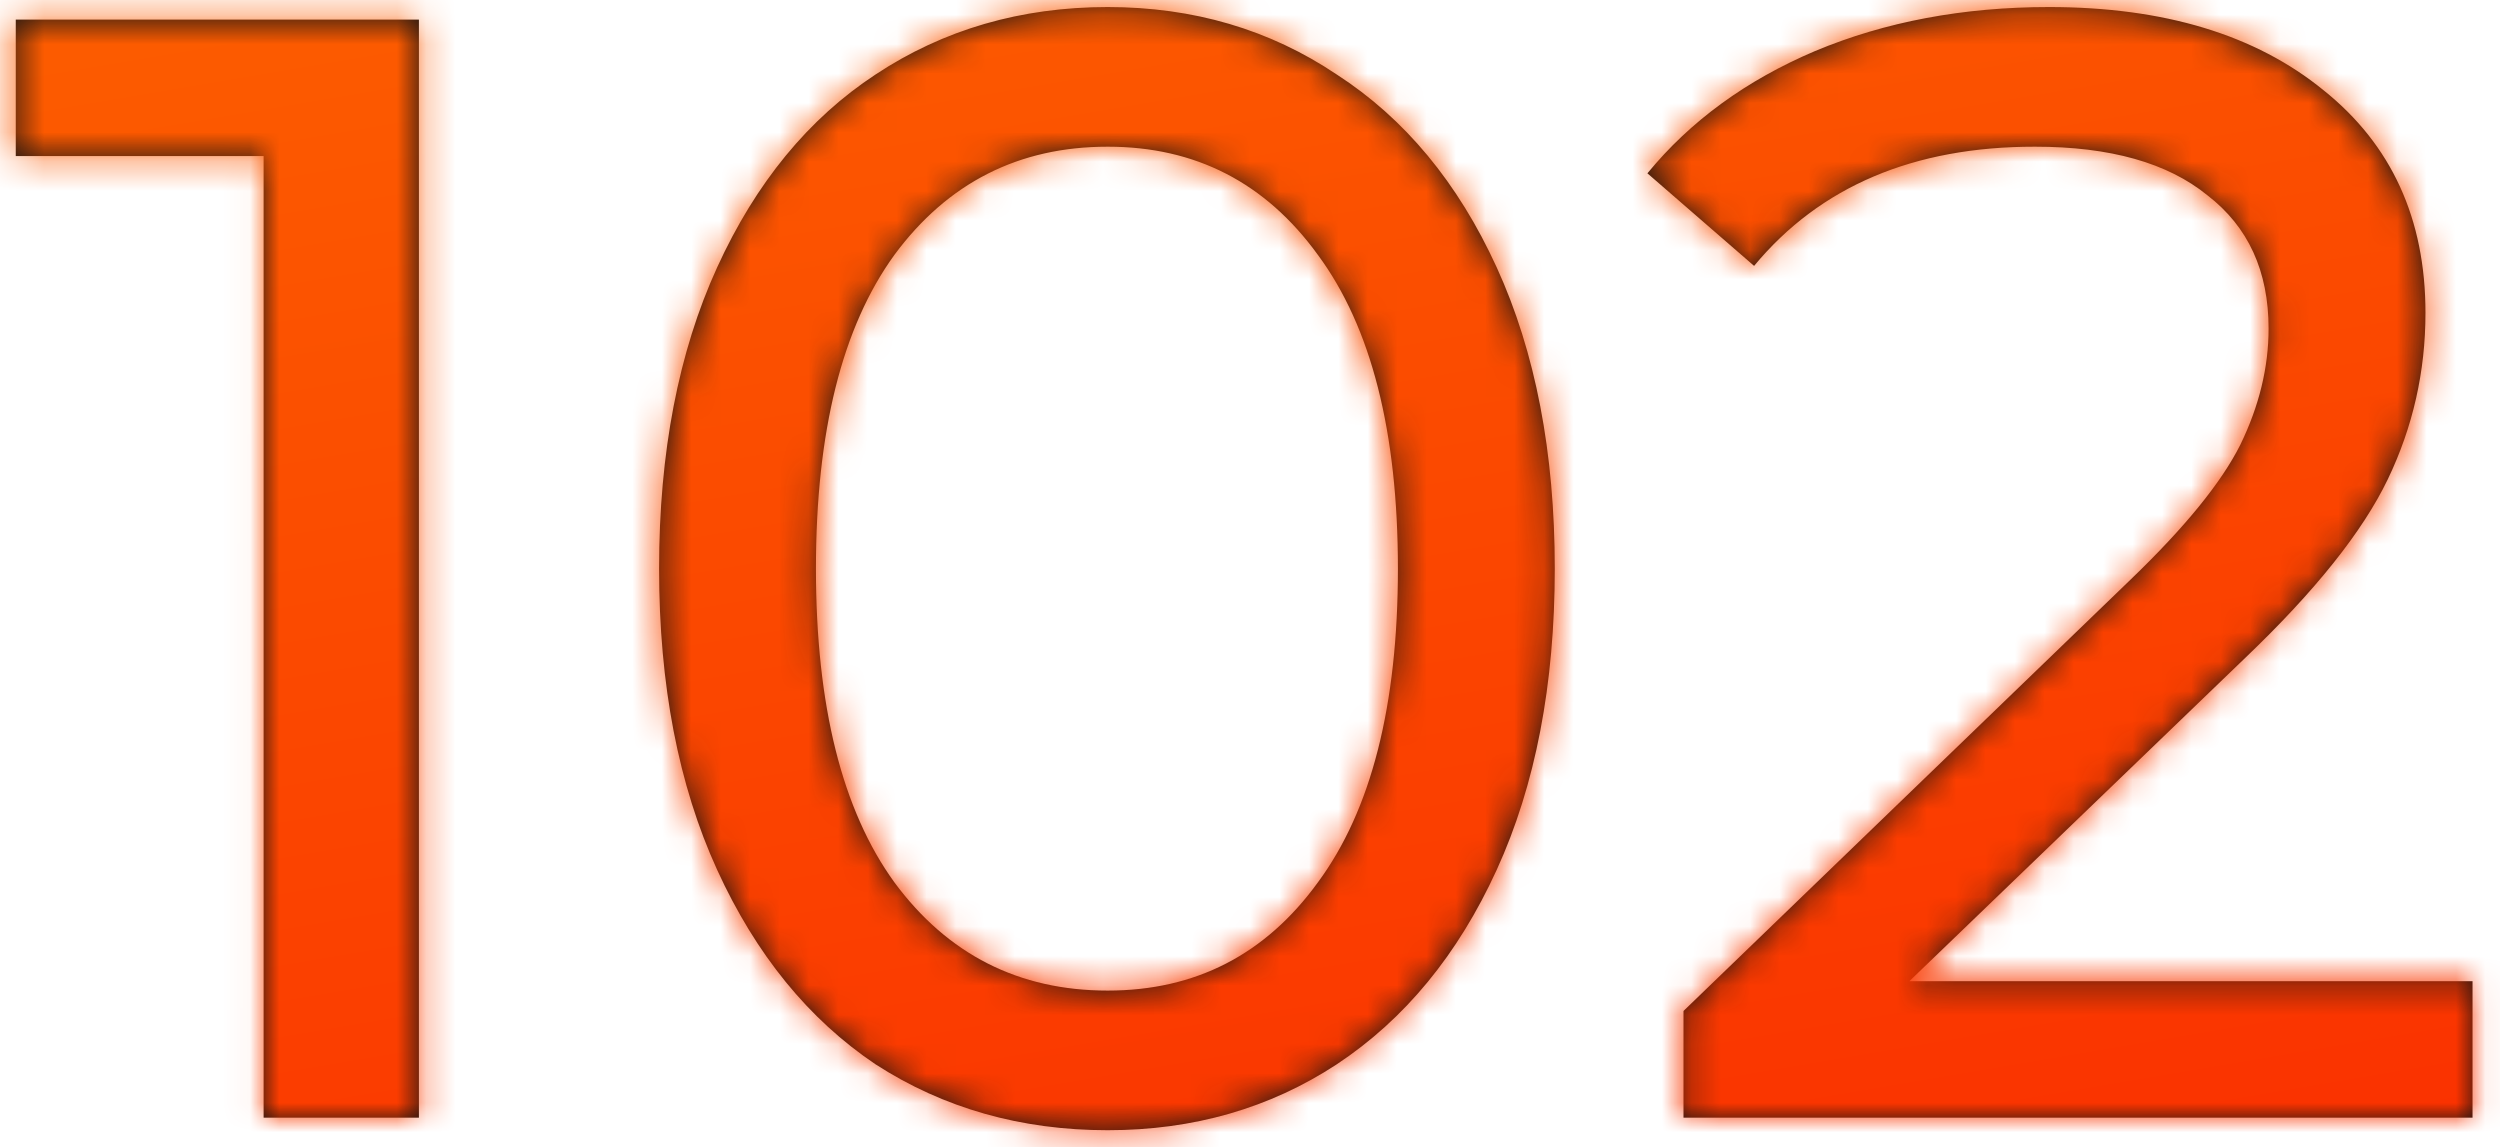
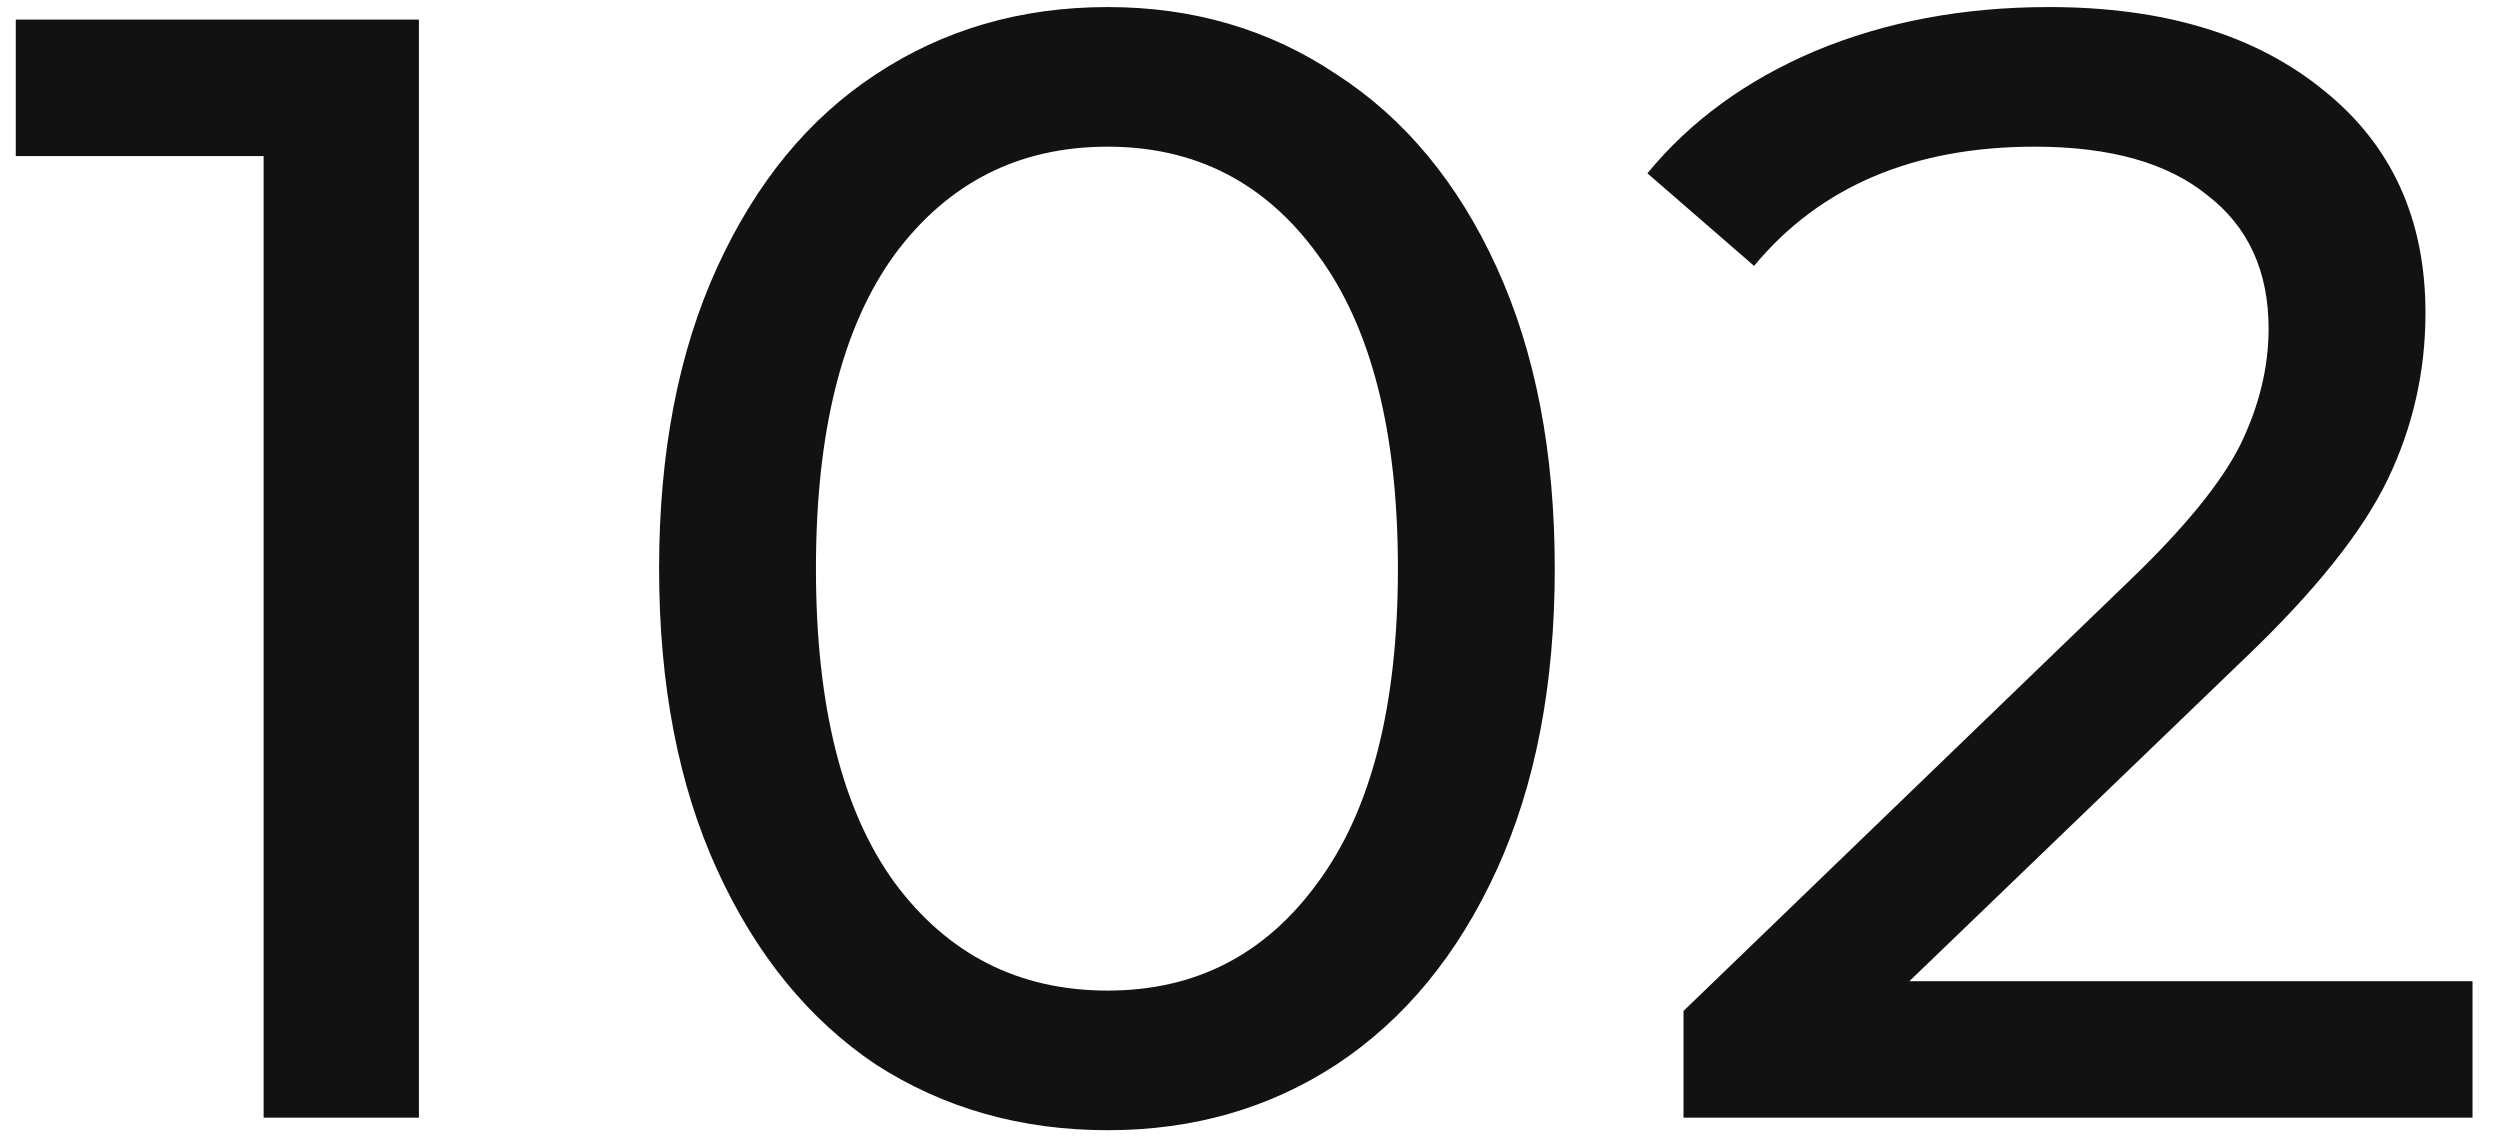
<svg xmlns="http://www.w3.org/2000/svg" width="85" height="39" viewBox="0 0 85 39" fill="none">
  <mask id="path-1-inside-1_206_8136" fill="white">
-     <path d="M14.243 0.667V38H8.963V5.307H0.536V0.667H14.243ZM37.662 38.427C34.711 38.427 32.08 37.68 29.769 36.187C27.493 34.658 25.698 32.453 24.382 29.573C23.067 26.693 22.409 23.28 22.409 19.333C22.409 15.387 23.067 11.973 24.382 9.093C25.698 6.213 27.493 4.027 29.769 2.533C32.08 1.004 34.711 0.24 37.662 0.24C40.578 0.24 43.173 1.004 45.449 2.533C47.76 4.027 49.573 6.213 50.889 9.093C52.205 11.973 52.862 15.387 52.862 19.333C52.862 23.28 52.205 26.693 50.889 29.573C49.573 32.453 47.76 34.658 45.449 36.187C43.173 37.68 40.578 38.427 37.662 38.427ZM37.662 33.68C40.649 33.68 43.031 32.453 44.809 30C46.622 27.547 47.529 23.991 47.529 19.333C47.529 14.676 46.622 11.12 44.809 8.667C43.031 6.213 40.649 4.987 37.662 4.987C34.64 4.987 32.222 6.213 30.409 8.667C28.631 11.12 27.742 14.676 27.742 19.333C27.742 23.991 28.631 27.547 30.409 30C32.222 32.453 34.64 33.68 37.662 33.68ZM84.066 33.36V38H57.239V34.373L72.439 19.707C74.288 17.929 75.532 16.4 76.172 15.12C76.812 13.804 77.132 12.489 77.132 11.173C77.132 9.218 76.439 7.707 75.052 6.64C73.701 5.538 71.746 4.987 69.186 4.987C65.061 4.987 61.879 6.338 59.639 9.04L56.012 5.893C57.47 4.116 59.372 2.729 61.719 1.733C64.101 0.738 66.75 0.24 69.666 0.24C73.577 0.24 76.688 1.182 78.999 3.067C81.31 4.916 82.466 7.44 82.466 10.64C82.466 12.631 82.039 14.516 81.186 16.293C80.332 18.071 78.715 20.098 76.332 22.373L64.919 33.36H84.066Z" />
+     <path d="M14.243 0.667V38H8.963V5.307H0.536V0.667H14.243ZM37.662 38.427C34.711 38.427 32.08 37.68 29.769 36.187C27.493 34.658 25.698 32.453 24.382 29.573C23.067 26.693 22.409 23.28 22.409 19.333C22.409 15.387 23.067 11.973 24.382 9.093C25.698 6.213 27.493 4.027 29.769 2.533C32.08 1.004 34.711 0.24 37.662 0.24C40.578 0.24 43.173 1.004 45.449 2.533C47.76 4.027 49.573 6.213 50.889 9.093C52.205 11.973 52.862 15.387 52.862 19.333C52.862 23.28 52.205 26.693 50.889 29.573C49.573 32.453 47.76 34.658 45.449 36.187C43.173 37.68 40.578 38.427 37.662 38.427ZM37.662 33.68C40.649 33.68 43.031 32.453 44.809 30C46.622 27.547 47.529 23.991 47.529 19.333C47.529 14.676 46.622 11.12 44.809 8.667C43.031 6.213 40.649 4.987 37.662 4.987C34.64 4.987 32.222 6.213 30.409 8.667C28.631 11.12 27.742 14.676 27.742 19.333C27.742 23.991 28.631 27.547 30.409 30C32.222 32.453 34.64 33.68 37.662 33.68ZM84.066 33.36V38H57.239V34.373L72.439 19.707C74.288 17.929 75.532 16.4 76.172 15.12C76.812 13.804 77.132 12.489 77.132 11.173C73.701 5.538 71.746 4.987 69.186 4.987C65.061 4.987 61.879 6.338 59.639 9.04L56.012 5.893C57.47 4.116 59.372 2.729 61.719 1.733C64.101 0.738 66.75 0.24 69.666 0.24C73.577 0.24 76.688 1.182 78.999 3.067C81.31 4.916 82.466 7.44 82.466 10.64C82.466 12.631 82.039 14.516 81.186 16.293C80.332 18.071 78.715 20.098 76.332 22.373L64.919 33.36H84.066Z" />
  </mask>
  <path d="M14.243 0.667V38H8.963V5.307H0.536V0.667H14.243ZM37.662 38.427C34.711 38.427 32.08 37.68 29.769 36.187C27.493 34.658 25.698 32.453 24.382 29.573C23.067 26.693 22.409 23.28 22.409 19.333C22.409 15.387 23.067 11.973 24.382 9.093C25.698 6.213 27.493 4.027 29.769 2.533C32.08 1.004 34.711 0.24 37.662 0.24C40.578 0.24 43.173 1.004 45.449 2.533C47.76 4.027 49.573 6.213 50.889 9.093C52.205 11.973 52.862 15.387 52.862 19.333C52.862 23.28 52.205 26.693 50.889 29.573C49.573 32.453 47.76 34.658 45.449 36.187C43.173 37.68 40.578 38.427 37.662 38.427ZM37.662 33.68C40.649 33.68 43.031 32.453 44.809 30C46.622 27.547 47.529 23.991 47.529 19.333C47.529 14.676 46.622 11.12 44.809 8.667C43.031 6.213 40.649 4.987 37.662 4.987C34.64 4.987 32.222 6.213 30.409 8.667C28.631 11.12 27.742 14.676 27.742 19.333C27.742 23.991 28.631 27.547 30.409 30C32.222 32.453 34.64 33.68 37.662 33.68ZM84.066 33.36V38H57.239V34.373L72.439 19.707C74.288 17.929 75.532 16.4 76.172 15.12C76.812 13.804 77.132 12.489 77.132 11.173C77.132 9.218 76.439 7.707 75.052 6.64C73.701 5.538 71.746 4.987 69.186 4.987C65.061 4.987 61.879 6.338 59.639 9.04L56.012 5.893C57.47 4.116 59.372 2.729 61.719 1.733C64.101 0.738 66.75 0.24 69.666 0.24C73.577 0.24 76.688 1.182 78.999 3.067C81.31 4.916 82.466 7.44 82.466 10.64C82.466 12.631 82.039 14.516 81.186 16.293C80.332 18.071 78.715 20.098 76.332 22.373L64.919 33.36H84.066Z" fill="#121212" />
-   <path d="M14.243 0.667H26.243V-11.333H14.243V0.667ZM14.243 38V50H26.243V38H14.243ZM8.963 38H-3.037V50H8.963V38ZM8.963 5.307H20.963V-6.693H8.963V5.307ZM0.536 5.307H-11.464V17.307H0.536V5.307ZM0.536 0.667V-11.333H-11.464V0.667H0.536ZM2.243 0.667V38H26.243V0.667H2.243ZM14.243 26H8.963V50H14.243V26ZM20.963 38V5.307H-3.037V38H20.963ZM8.963 -6.693H0.536V17.307H8.963V-6.693ZM12.536 5.307V0.667H-11.464V5.307H12.536ZM0.536 12.667H14.243V-11.333H0.536V12.667ZM29.769 36.187L23.077 46.147L23.166 46.207L23.256 46.266L29.769 36.187ZM24.382 29.573L13.467 34.559L13.467 34.559L24.382 29.573ZM24.382 9.093L13.467 4.107L13.467 4.107L24.382 9.093ZM29.769 2.533L36.353 12.566L36.371 12.554L36.39 12.542L29.769 2.533ZM45.449 2.533L38.757 12.494L38.846 12.554L38.936 12.612L45.449 2.533ZM50.889 9.093L61.804 4.107L61.804 4.107L50.889 9.093ZM45.449 36.187L52.033 46.219L52.051 46.207L52.07 46.195L45.449 36.187ZM44.809 30L35.159 22.867L35.125 22.913L35.092 22.959L44.809 30ZM44.809 8.667L35.092 15.708L35.125 15.754L35.159 15.799L44.809 8.667ZM30.409 8.667L20.759 1.534L20.725 1.58L20.692 1.625L30.409 8.667ZM30.409 30L20.692 37.041L20.725 37.087L20.759 37.133L30.409 30ZM37.662 26.427C36.847 26.427 36.51 26.255 36.282 26.108L23.256 46.266C27.65 49.105 32.576 50.427 37.662 50.427V26.427ZM36.461 26.226C36.296 26.115 35.837 25.769 35.297 24.587L13.467 34.559C15.558 39.138 18.691 43.2 23.077 46.147L36.461 26.226ZM35.297 24.587C34.85 23.608 34.409 21.972 34.409 19.333H10.409C10.409 24.588 11.283 29.778 13.467 34.559L35.297 24.587ZM34.409 19.333C34.409 16.695 34.85 15.058 35.297 14.079L13.467 4.107C11.283 8.888 10.409 14.078 10.409 19.333H34.409ZM35.297 14.079C35.83 12.914 36.259 12.627 36.353 12.566L23.185 -7.499C18.728 -4.574 15.566 -0.487 13.467 4.107L35.297 14.079ZM36.39 12.542C36.607 12.398 36.905 12.24 37.662 12.24V-11.76C32.517 -11.76 27.553 -10.389 23.148 -7.475L36.39 12.542ZM37.662 12.24C38.353 12.24 38.588 12.381 38.757 12.494L52.141 -7.427C47.759 -10.372 42.802 -11.76 37.662 -11.76V12.24ZM38.936 12.612C39.047 12.684 39.463 12.961 39.974 14.079L61.804 4.107C59.684 -0.534 56.473 -4.631 51.962 -7.546L38.936 12.612ZM39.974 14.079C40.421 15.058 40.862 16.695 40.862 19.333H64.862C64.862 14.078 63.988 8.888 61.804 4.107L39.974 14.079ZM40.862 19.333C40.862 21.972 40.421 23.608 39.974 24.587L61.804 34.559C63.988 29.778 64.862 24.588 64.862 19.333H40.862ZM39.974 24.587C39.455 25.723 39.01 26.058 38.828 26.178L52.07 46.195C56.51 43.258 59.691 39.184 61.804 34.559L39.974 24.587ZM38.865 26.154C38.686 26.271 38.413 26.427 37.662 26.427V50.427C42.743 50.427 47.66 49.089 52.033 46.219L38.865 26.154ZM37.662 45.68C44.561 45.68 50.53 42.556 54.526 37.041L35.092 22.959C35.161 22.863 35.506 22.446 36.195 22.091C36.89 21.733 37.467 21.68 37.662 21.68V45.68ZM54.459 37.133C58.413 31.783 59.529 25.284 59.529 19.333H35.529C35.529 20.917 35.371 21.938 35.221 22.528C35.075 23.1 34.976 23.114 35.159 22.867L54.459 37.133ZM59.529 19.333C59.529 13.382 58.413 6.884 54.459 1.534L35.159 15.799C34.976 15.552 35.075 15.567 35.221 16.138C35.371 16.728 35.529 17.75 35.529 19.333H59.529ZM54.526 1.625C50.53 -3.889 44.561 -7.013 37.662 -7.013V16.987C37.467 16.987 36.89 16.933 36.195 16.575C35.506 16.221 35.161 15.804 35.092 15.708L54.526 1.625ZM37.662 -7.013C30.791 -7.013 24.809 -3.946 20.759 1.534L40.059 15.799C39.996 15.885 39.667 16.276 39.012 16.608C38.353 16.942 37.819 16.987 37.662 16.987V-7.013ZM20.692 1.625C16.826 6.961 15.742 13.421 15.742 19.333H39.742C39.742 17.735 39.898 16.694 40.051 16.084C40.199 15.489 40.304 15.463 40.126 15.708L20.692 1.625ZM15.742 19.333C15.742 25.246 16.826 31.706 20.692 37.041L40.126 22.959C40.304 23.204 40.199 23.177 40.051 22.583C39.898 21.973 39.742 20.932 39.742 19.333H15.742ZM20.759 37.133C24.809 42.613 30.791 45.68 37.662 45.68V21.68C37.819 21.68 38.353 21.724 39.012 22.058C39.667 22.391 39.996 22.782 40.059 22.867L20.759 37.133ZM84.066 33.36H96.066V21.36H84.066V33.36ZM84.066 38V50H96.066V38H84.066ZM57.239 38H45.239V50H57.239V38ZM57.239 34.373L48.907 25.738L45.239 29.277V34.373H57.239ZM72.439 19.707L64.122 11.057L64.114 11.064L64.106 11.071L72.439 19.707ZM76.172 15.12L86.905 20.487L86.935 20.428L86.963 20.37L76.172 15.12ZM75.052 6.64L67.467 15.938L67.6 16.047L67.736 16.151L75.052 6.64ZM59.639 9.04L51.775 18.104L61.045 26.147L68.877 16.698L59.639 9.04ZM56.012 5.893L46.733 -1.716L39.333 7.309L48.148 14.957L56.012 5.893ZM61.719 1.733L57.092 -9.339L57.062 -9.326L57.032 -9.314L61.719 1.733ZM78.999 3.067L71.416 12.367L71.459 12.402L71.503 12.437L78.999 3.067ZM81.186 16.293L92.004 21.486L92.004 21.486L81.186 16.293ZM76.332 22.373L68.043 13.696L68.027 13.712L68.01 13.728L76.332 22.373ZM64.919 33.36L56.597 24.715L35.15 45.36H64.919V33.36ZM72.066 33.36V38H96.066V33.36H72.066ZM84.066 26H57.239V50H84.066V26ZM69.239 38V34.373H45.239V38H69.239ZM65.571 43.009L80.771 28.342L64.106 11.071L48.907 25.738L65.571 43.009ZM80.756 28.357C82.939 26.258 85.349 23.6 86.905 20.487L65.439 9.753C65.628 9.375 65.711 9.333 65.452 9.651C65.213 9.945 64.793 10.411 64.122 11.057L80.756 28.357ZM86.963 20.37C88.309 17.604 89.132 14.503 89.132 11.173H65.132C65.132 10.848 65.173 10.554 65.232 10.31C65.29 10.071 65.356 9.922 65.382 9.87L86.963 20.37ZM89.132 11.173C89.132 5.994 87.085 0.756 82.369 -2.871L67.736 16.151C66.967 15.56 66.215 14.687 65.706 13.578C65.216 12.511 65.132 11.621 65.132 11.173H89.132ZM82.638 -2.658C78.342 -6.163 73.257 -7.013 69.186 -7.013V16.987C69.637 16.987 69.632 17.039 69.317 16.95C68.971 16.853 68.258 16.584 67.467 15.938L82.638 -2.658ZM69.186 -7.013C62.184 -7.013 55.33 -4.564 50.4 1.382L68.877 16.698C68.855 16.726 68.79 16.796 68.68 16.878C68.571 16.96 68.467 17.015 68.395 17.046C68.246 17.109 68.43 16.987 69.186 16.987V-7.013ZM67.503 -0.024L63.877 -3.171L48.148 14.957L51.775 18.104L67.503 -0.024ZM65.291 13.502C65.39 13.383 65.648 13.102 66.406 12.78L57.032 -9.314C53.097 -7.644 49.55 -5.151 46.733 -1.716L65.291 13.502ZM66.346 12.805C67.085 12.497 68.134 12.24 69.666 12.24V-11.76C65.366 -11.76 61.117 -11.021 57.092 -9.339L66.346 12.805ZM69.666 12.24C70.674 12.24 71.228 12.363 71.454 12.431C71.648 12.49 71.578 12.499 71.416 12.367L86.582 -6.234C81.541 -10.344 75.471 -11.76 69.666 -11.76V12.24ZM71.503 12.437C71.293 12.269 70.942 11.896 70.688 11.341C70.447 10.814 70.466 10.502 70.466 10.64H94.466C94.466 4.134 91.908 -1.974 86.495 -6.304L71.503 12.437ZM70.466 10.64C70.466 10.852 70.435 10.96 70.367 11.101L92.004 21.486C93.643 18.072 94.466 14.411 94.466 10.64H70.466ZM70.367 11.101C70.433 10.964 70.364 11.147 69.954 11.66C69.557 12.158 68.944 12.836 68.043 13.696L84.621 31.051C87.444 28.354 90.243 25.155 92.004 21.486L70.367 11.101ZM68.01 13.728L56.597 24.715L73.241 42.005L84.654 31.019L68.01 13.728ZM64.919 45.36H84.066V21.36H64.919V45.36Z" fill="url(#paint0_linear_206_8136)" mask="url(#path-1-inside-1_206_8136)" />
  <defs>
    <linearGradient id="paint0_linear_206_8136" x1="17.273" y1="-60.316" x2="45.382" y2="105.189" gradientUnits="userSpaceOnUse">
      <stop stop-color="#FE8C00" />
      <stop offset="1" stop-color="#F80000" />
    </linearGradient>
  </defs>
</svg>